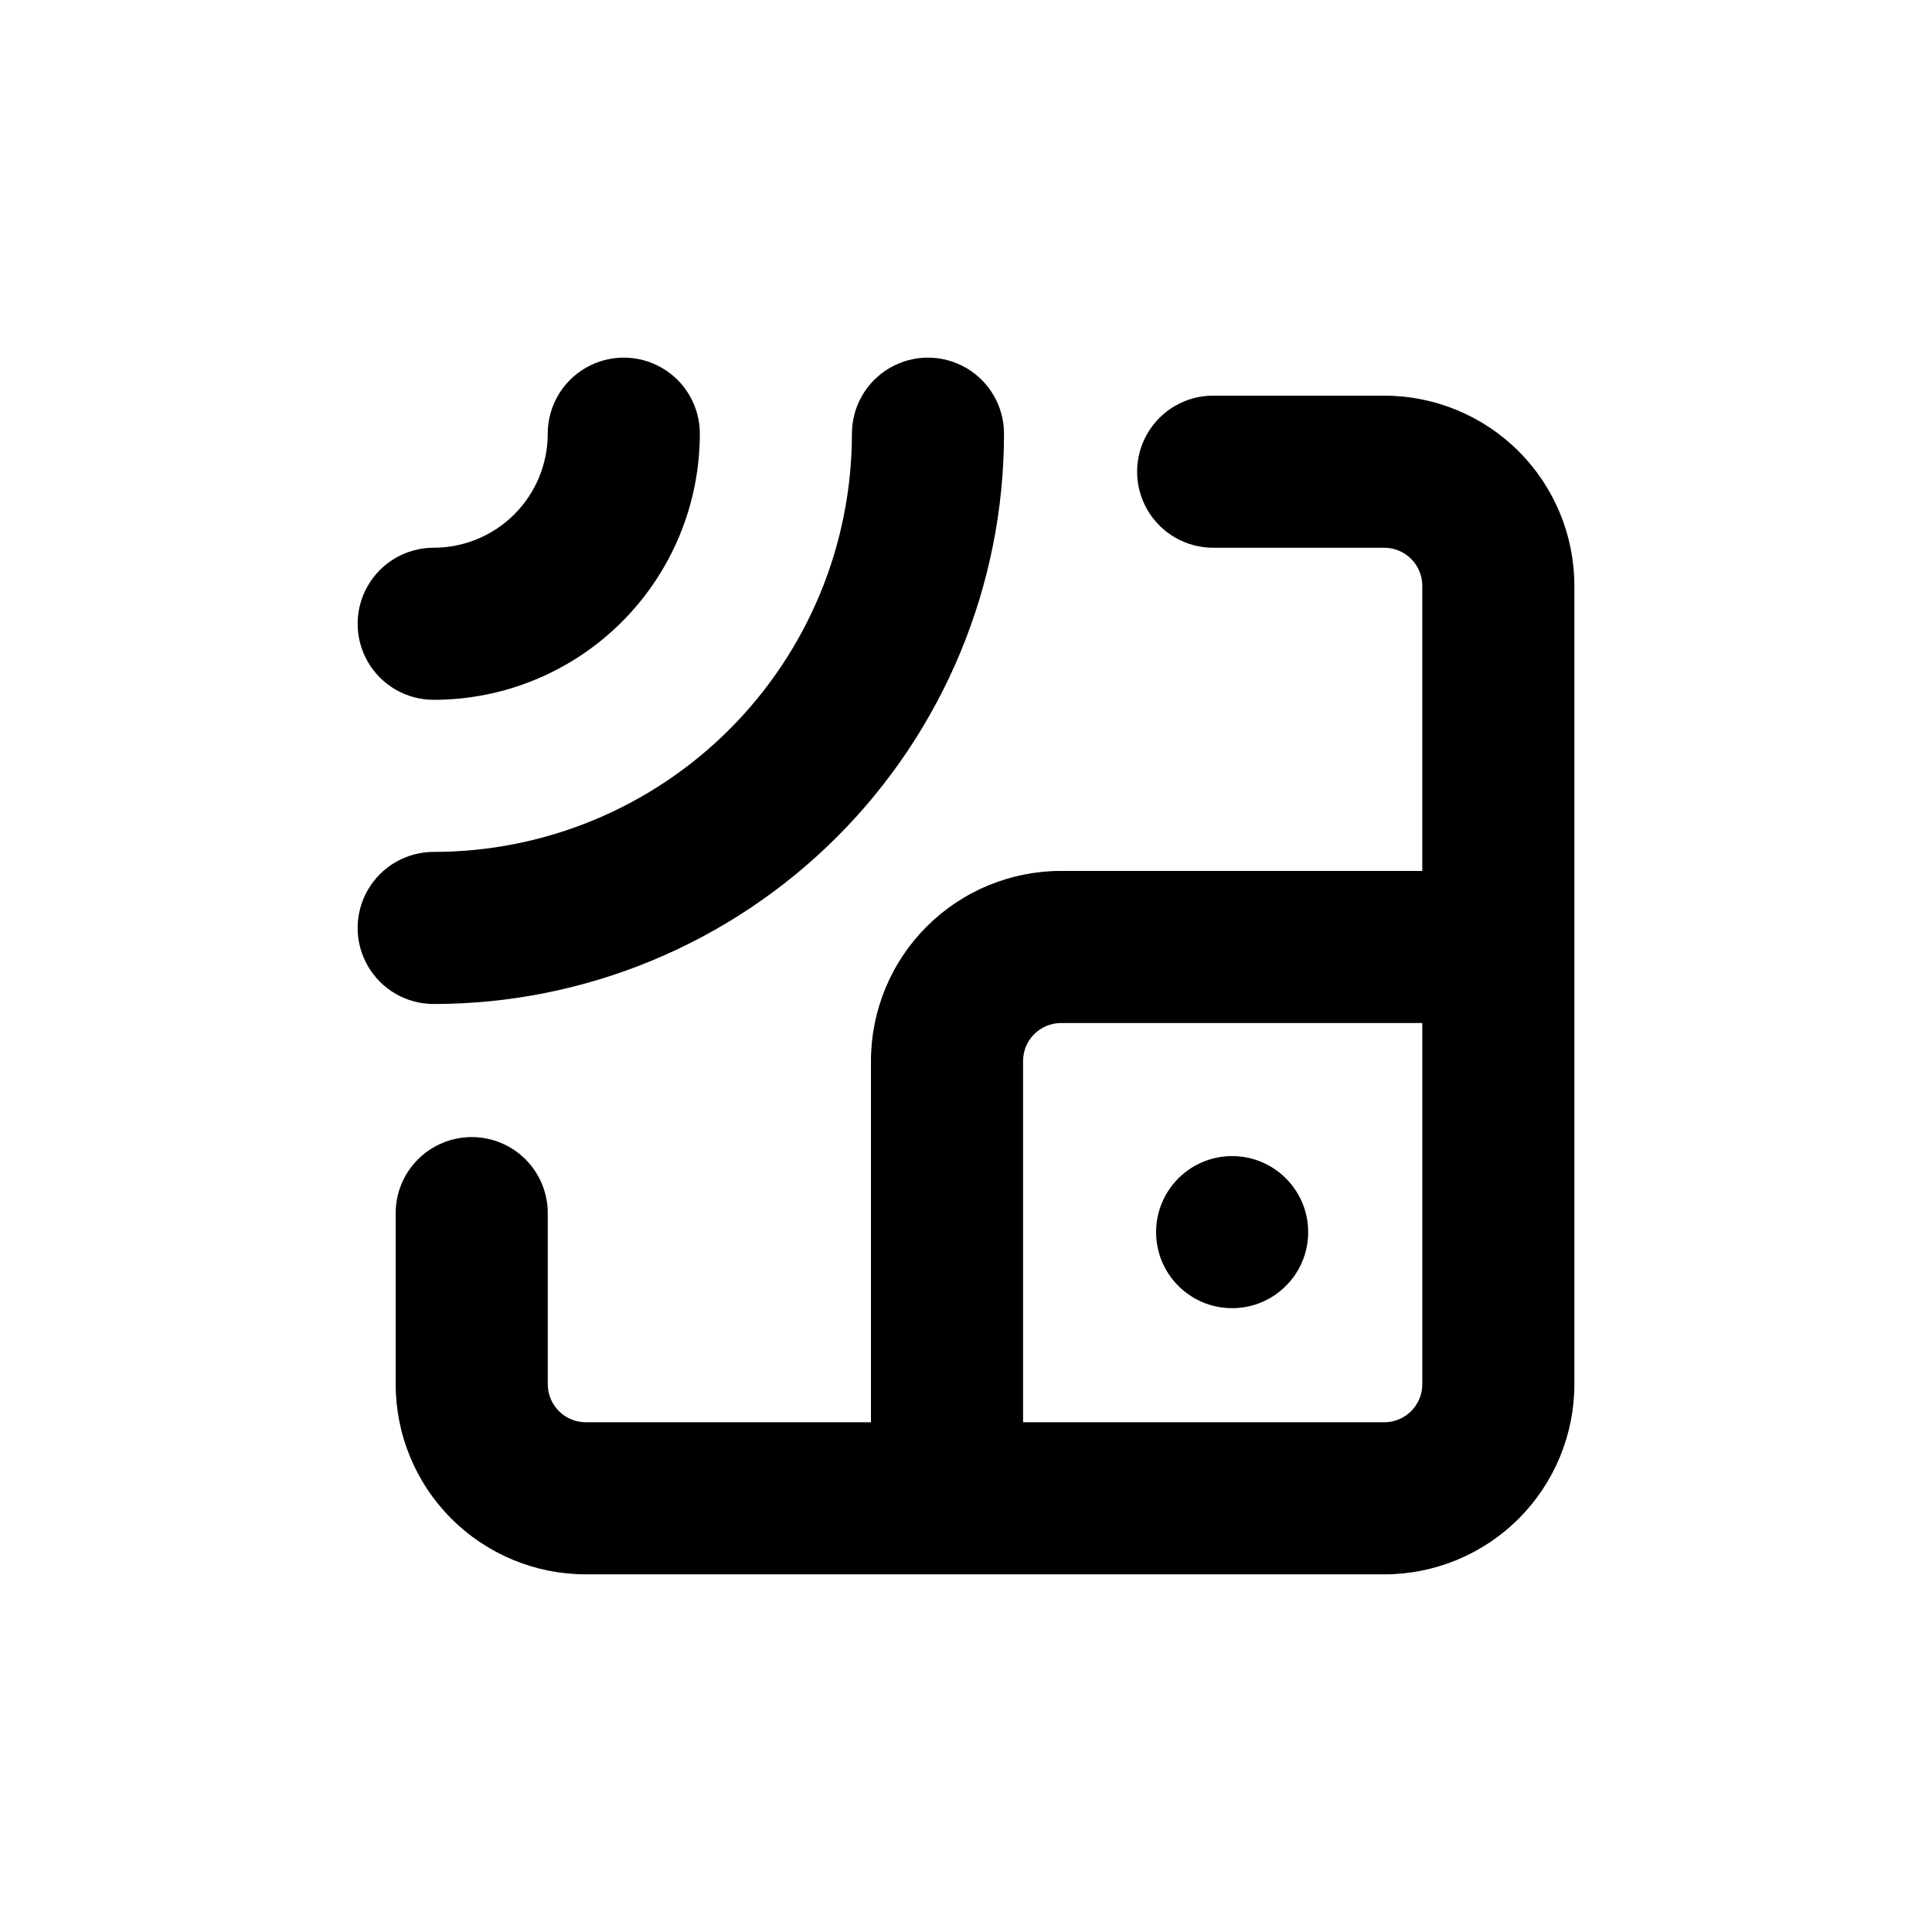
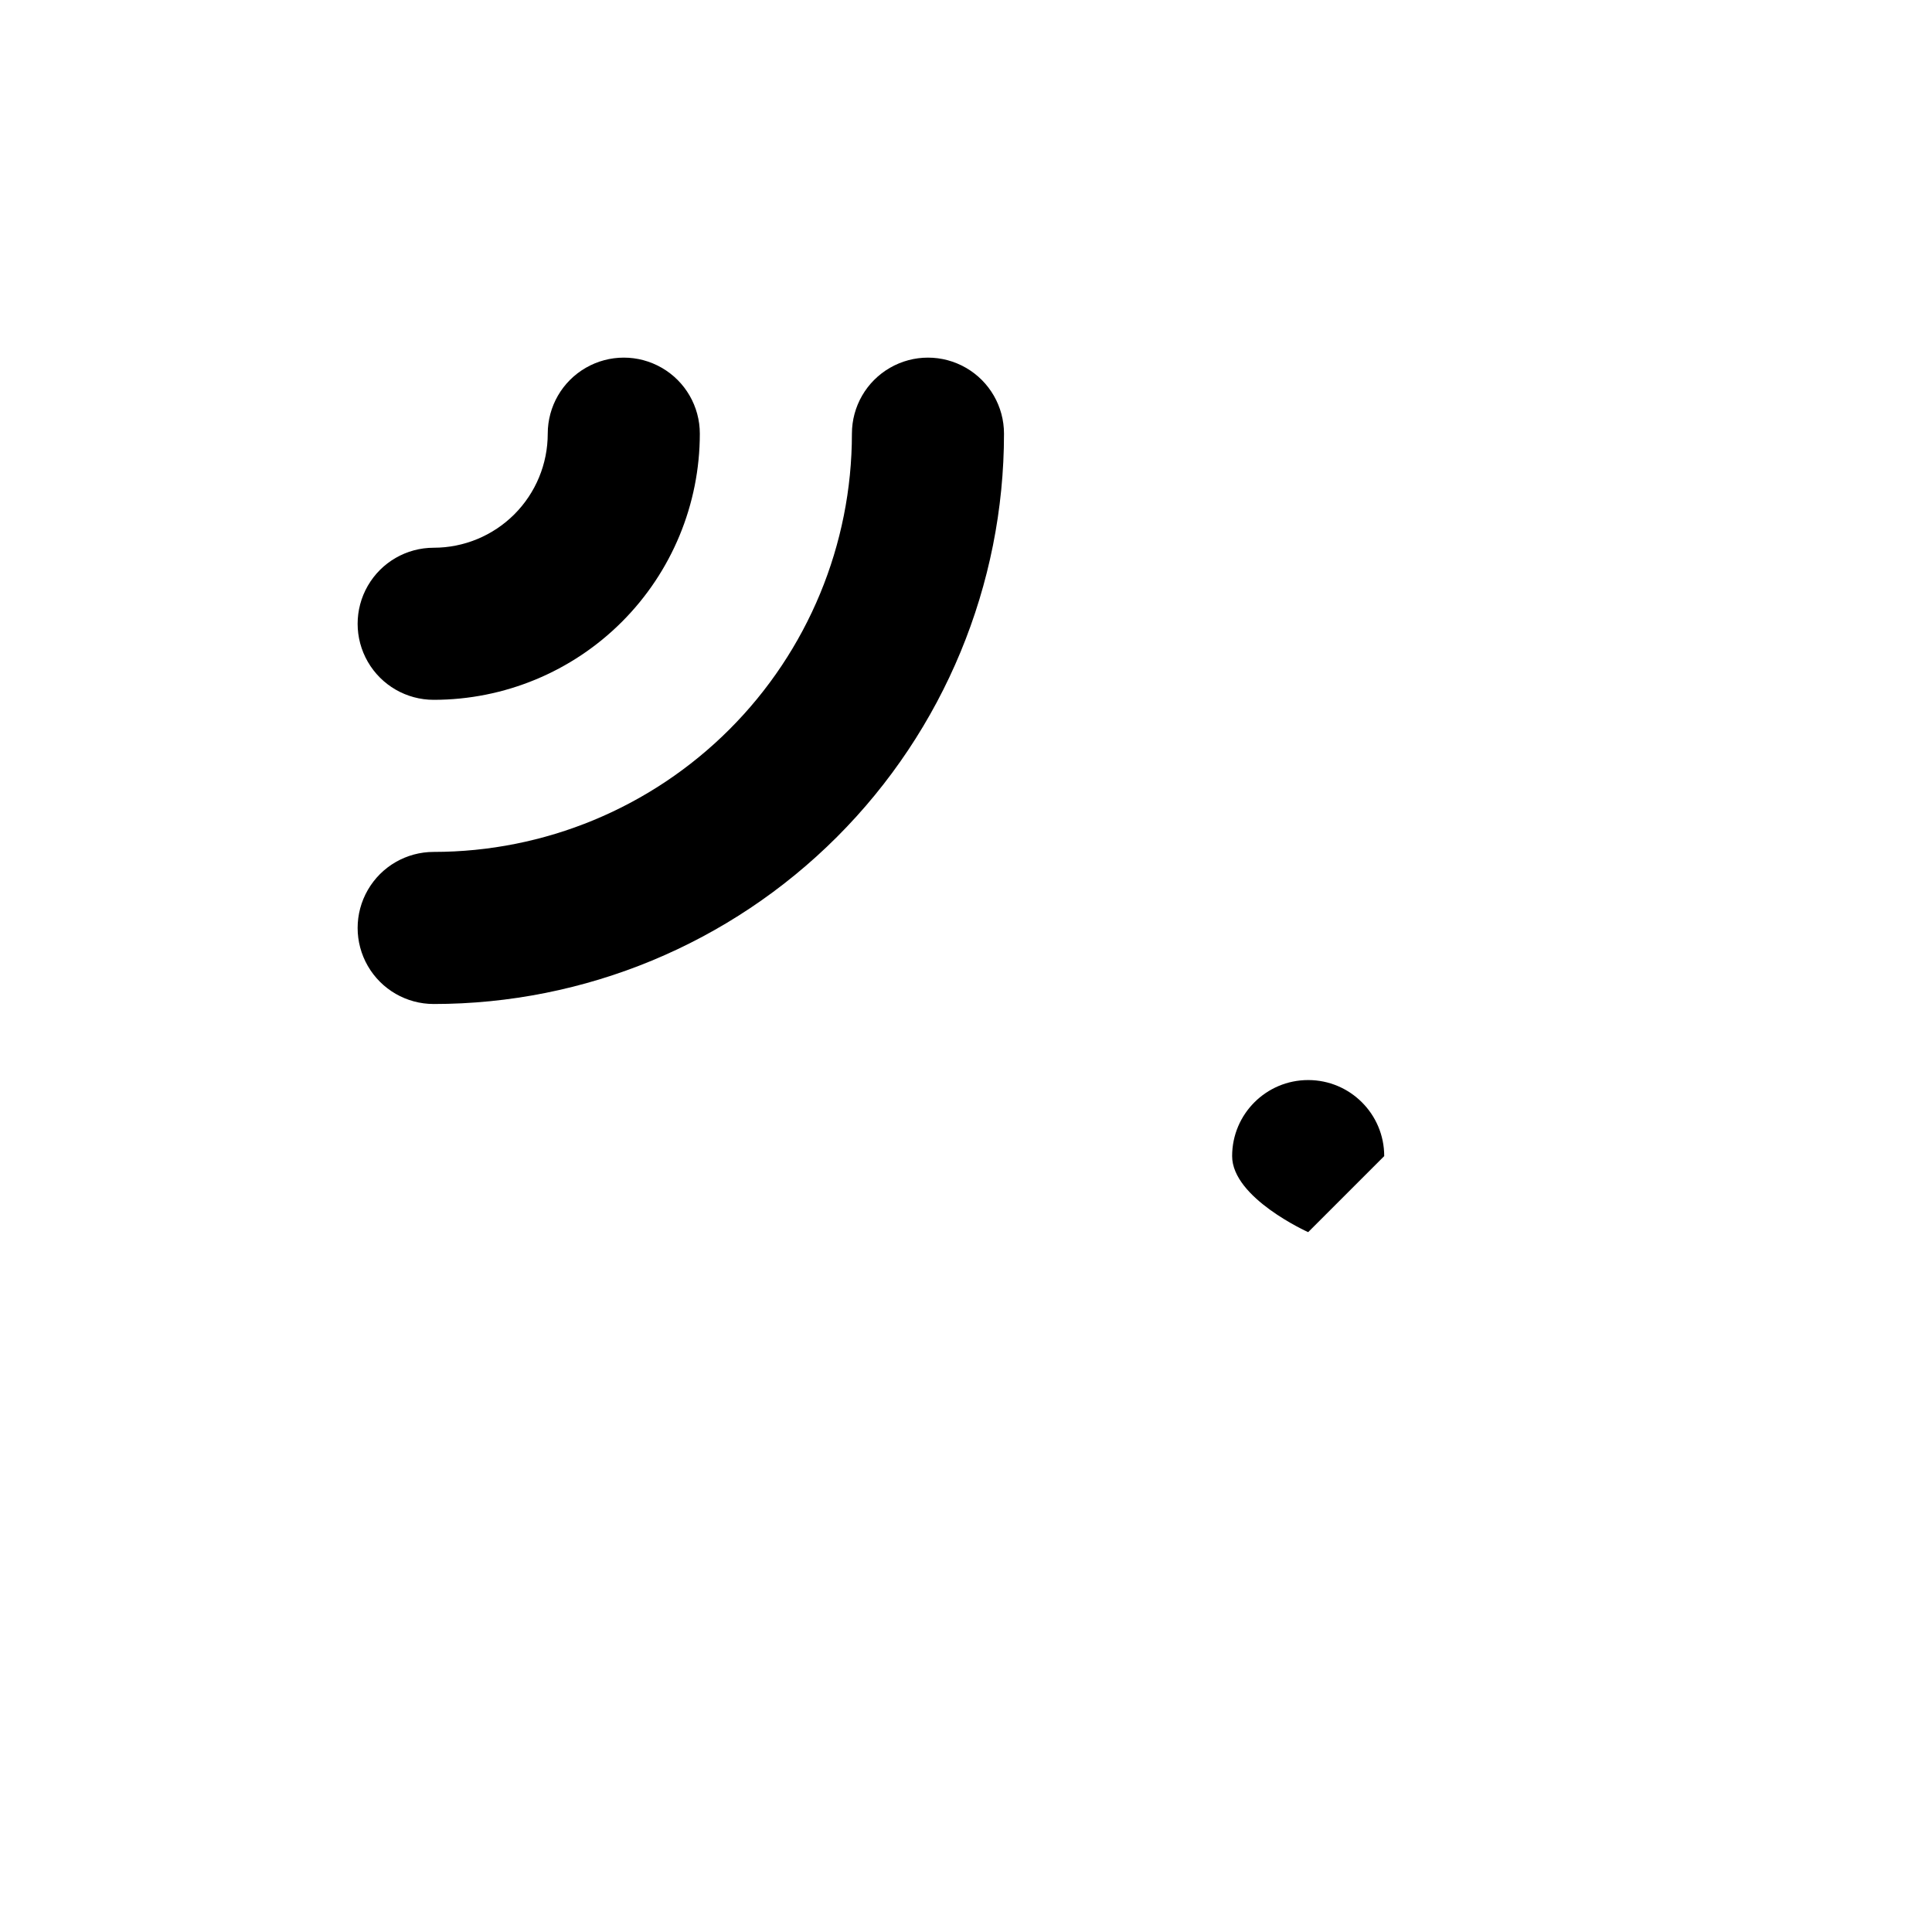
<svg xmlns="http://www.w3.org/2000/svg" fill="#000000" width="800px" height="800px" version="1.1" viewBox="144 144 512 512">
  <g>
-     <path d="m269.01 445.34c-5.344 0-10.469 2.125-14.25 5.902-3.777 3.781-5.902 8.906-5.902 14.25v45.344c0 13.363 5.309 26.176 14.758 35.625 9.445 9.449 22.262 14.758 35.625 14.758h211.6c13.363 0 26.176-5.309 35.625-14.758 9.449-9.449 14.758-22.262 14.758-35.625v-211.6c0-13.363-5.309-26.18-14.758-35.625-9.449-9.449-22.262-14.758-35.625-14.758h-45.344c-7.199 0-13.852 3.84-17.449 10.078-3.602 6.234-3.602 13.914 0 20.152 3.598 6.234 10.25 10.074 17.449 10.074h45.344c2.672 0 5.234 1.062 7.125 2.953 1.891 1.887 2.953 4.449 2.953 7.125v75.57h-95.727c-13.359 0-26.176 5.309-35.625 14.754-9.445 9.449-14.754 22.266-14.754 35.625v95.727h-75.57c-5.566 0-10.078-4.512-10.078-10.078v-45.344c0-5.344-2.121-10.469-5.902-14.25-3.777-3.777-8.906-5.902-14.25-5.902zm146.11-20.152c0-5.562 4.512-10.074 10.074-10.074h95.727v95.723c0 2.672-1.062 5.234-2.953 7.125-1.891 1.891-4.453 2.953-7.125 2.953h-95.723z" />
-     <path d="m490.68 470.53c0 11.129-9.023 20.152-20.152 20.152s-20.152-9.023-20.152-20.152 9.023-20.152 20.152-20.152 20.152 9.023 20.152 20.152" />
+     <path d="m490.68 470.53s-20.152-9.023-20.152-20.152 9.023-20.152 20.152-20.152 20.152 9.023 20.152 20.152" />
    <path d="m258.93 329.46c18.703 0 36.645-7.43 49.871-20.66 13.23-13.227 20.66-31.168 20.66-49.871 0-7.203-3.84-13.855-10.074-17.453-6.238-3.602-13.918-3.602-20.152 0-6.238 3.598-10.078 10.25-10.078 17.453 0 8.016-3.184 15.703-8.852 21.375-5.672 5.668-13.359 8.852-21.375 8.852-7.203 0-13.855 3.84-17.453 10.078-3.602 6.234-3.602 13.914 0 20.152 3.598 6.234 10.25 10.074 17.453 10.074z" />
    <path d="m258.93 410.07c40.082 0 78.527-15.922 106.87-44.27 28.348-28.344 44.27-66.789 44.27-106.87 0-7.203-3.84-13.855-10.074-17.453-6.238-3.602-13.918-3.602-20.152 0-6.238 3.598-10.078 10.25-10.078 17.453 0 29.395-11.676 57.586-32.465 78.371-20.785 20.789-48.977 32.465-78.371 32.465-7.203 0-13.855 3.84-17.453 10.078-3.602 6.234-3.602 13.914 0 20.152 3.598 6.234 10.25 10.074 17.453 10.074z" />
  </g>
</svg>